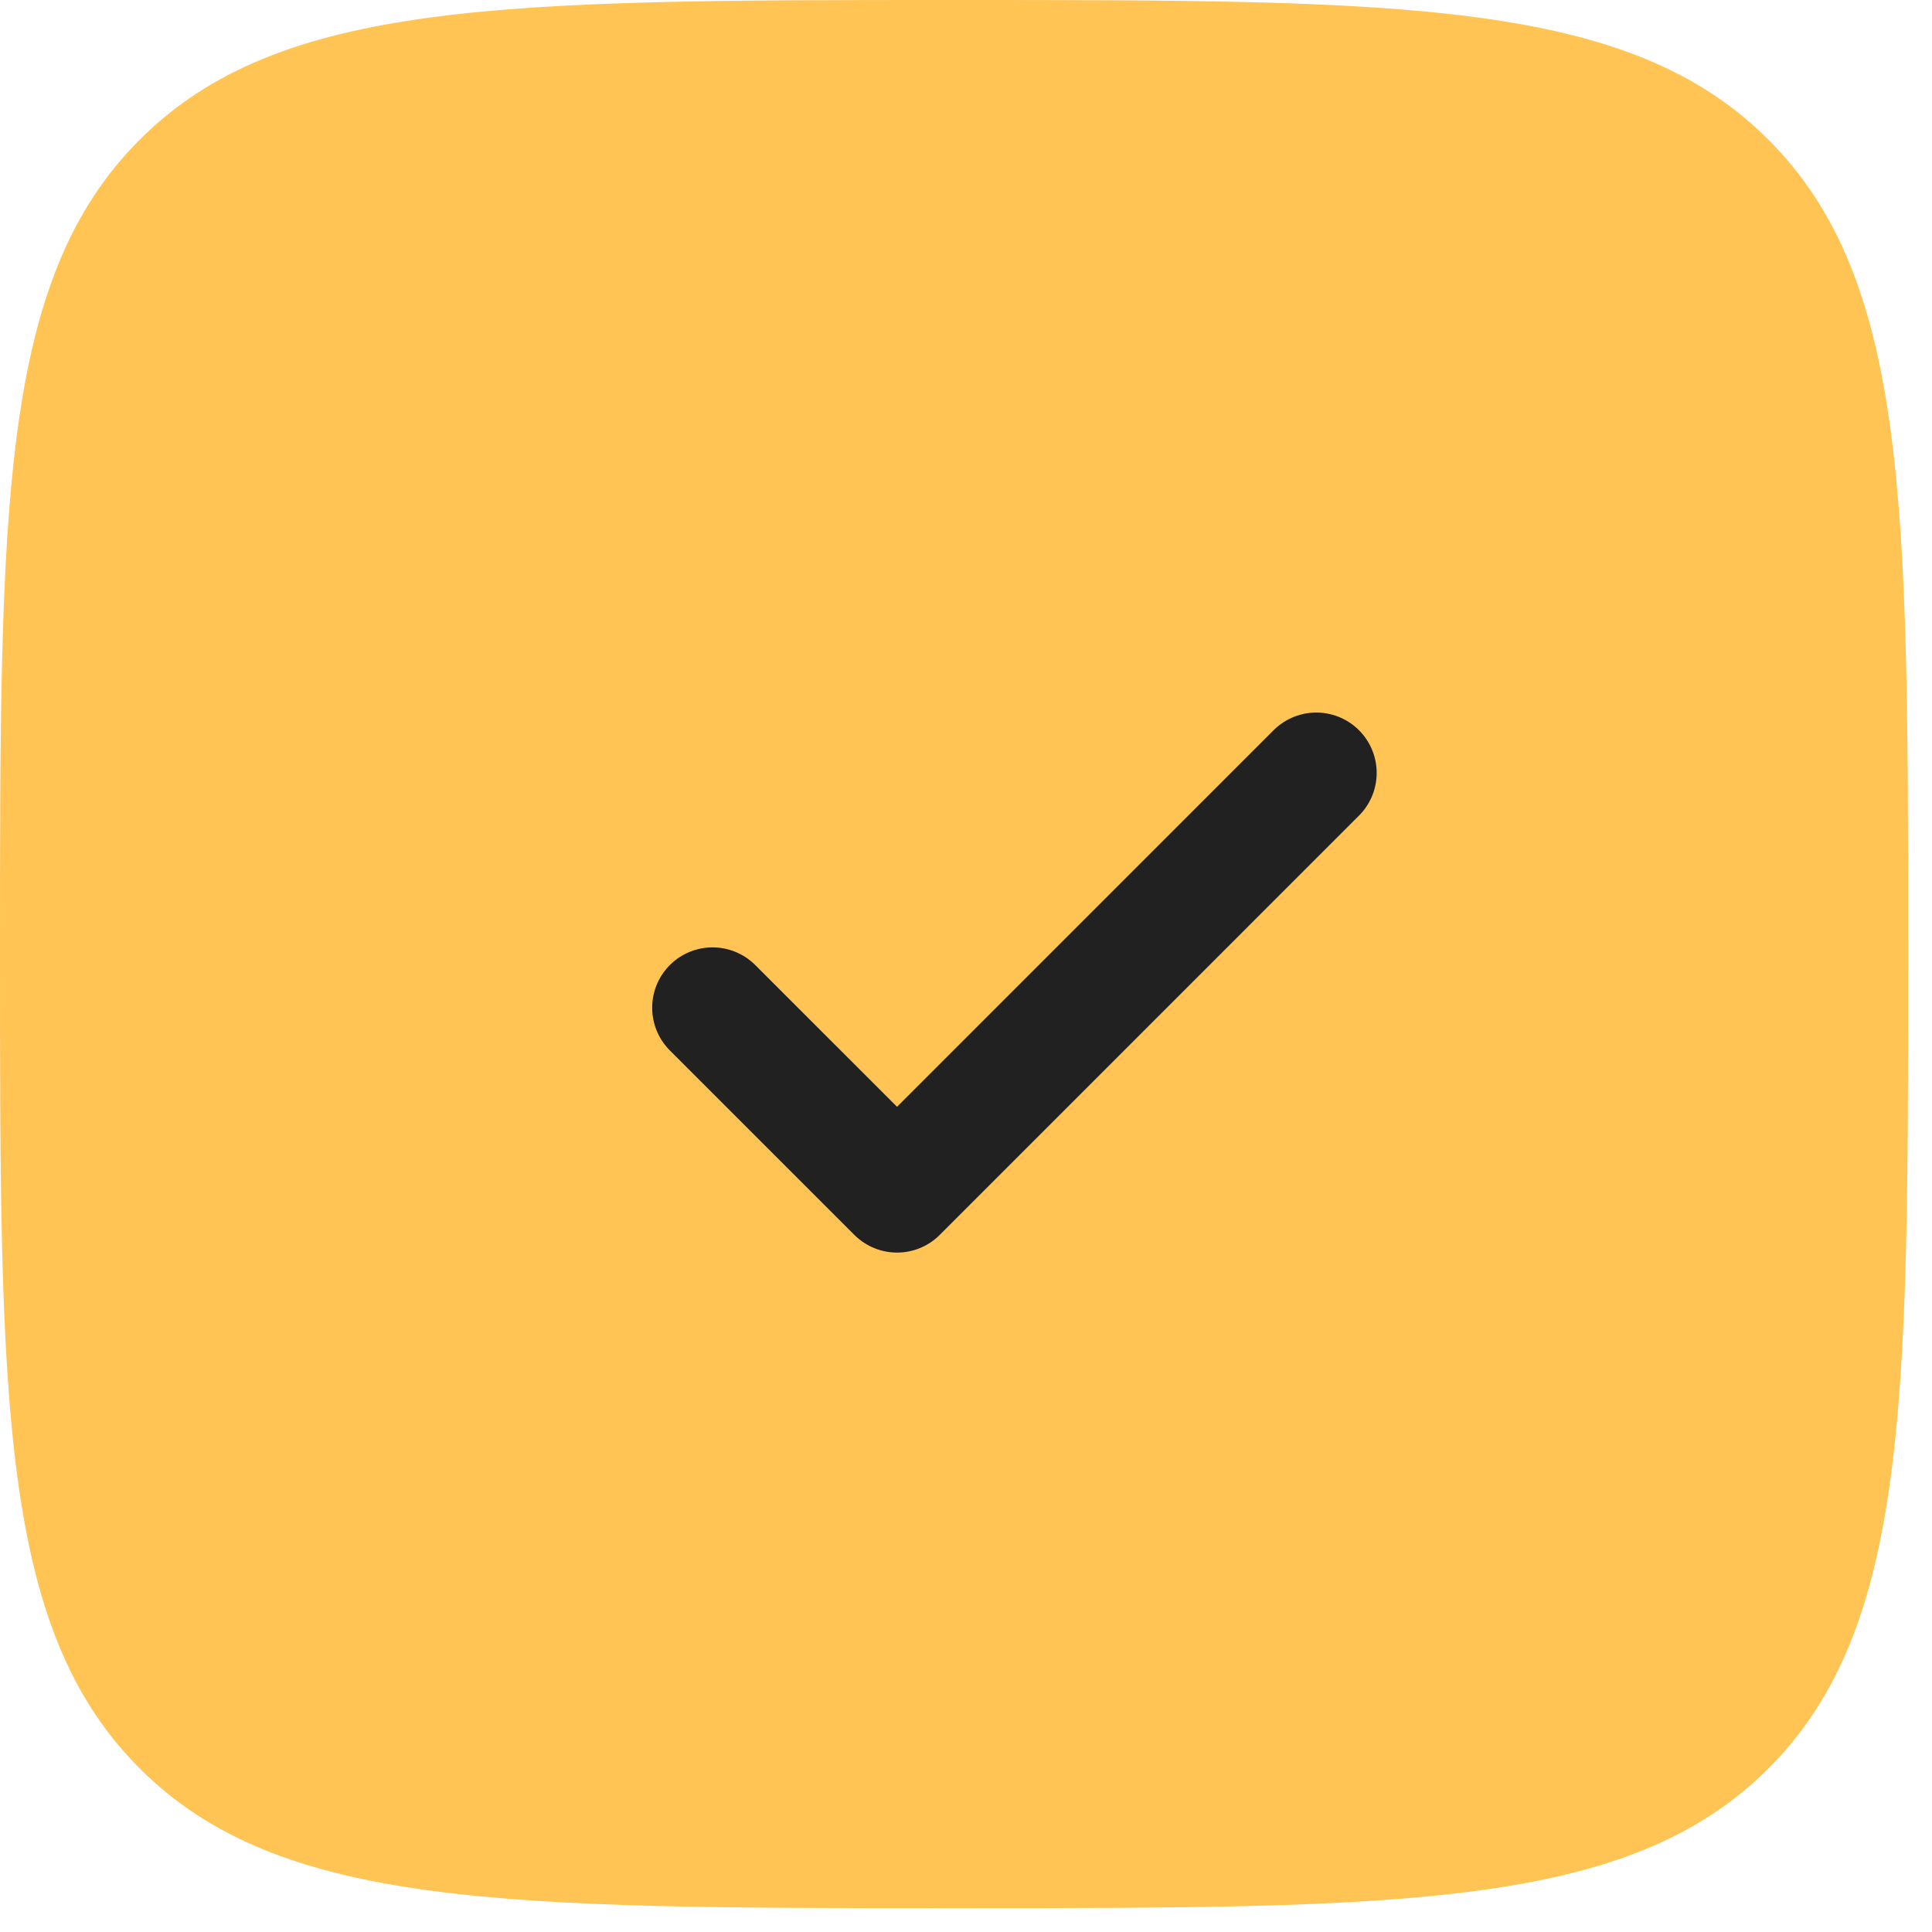
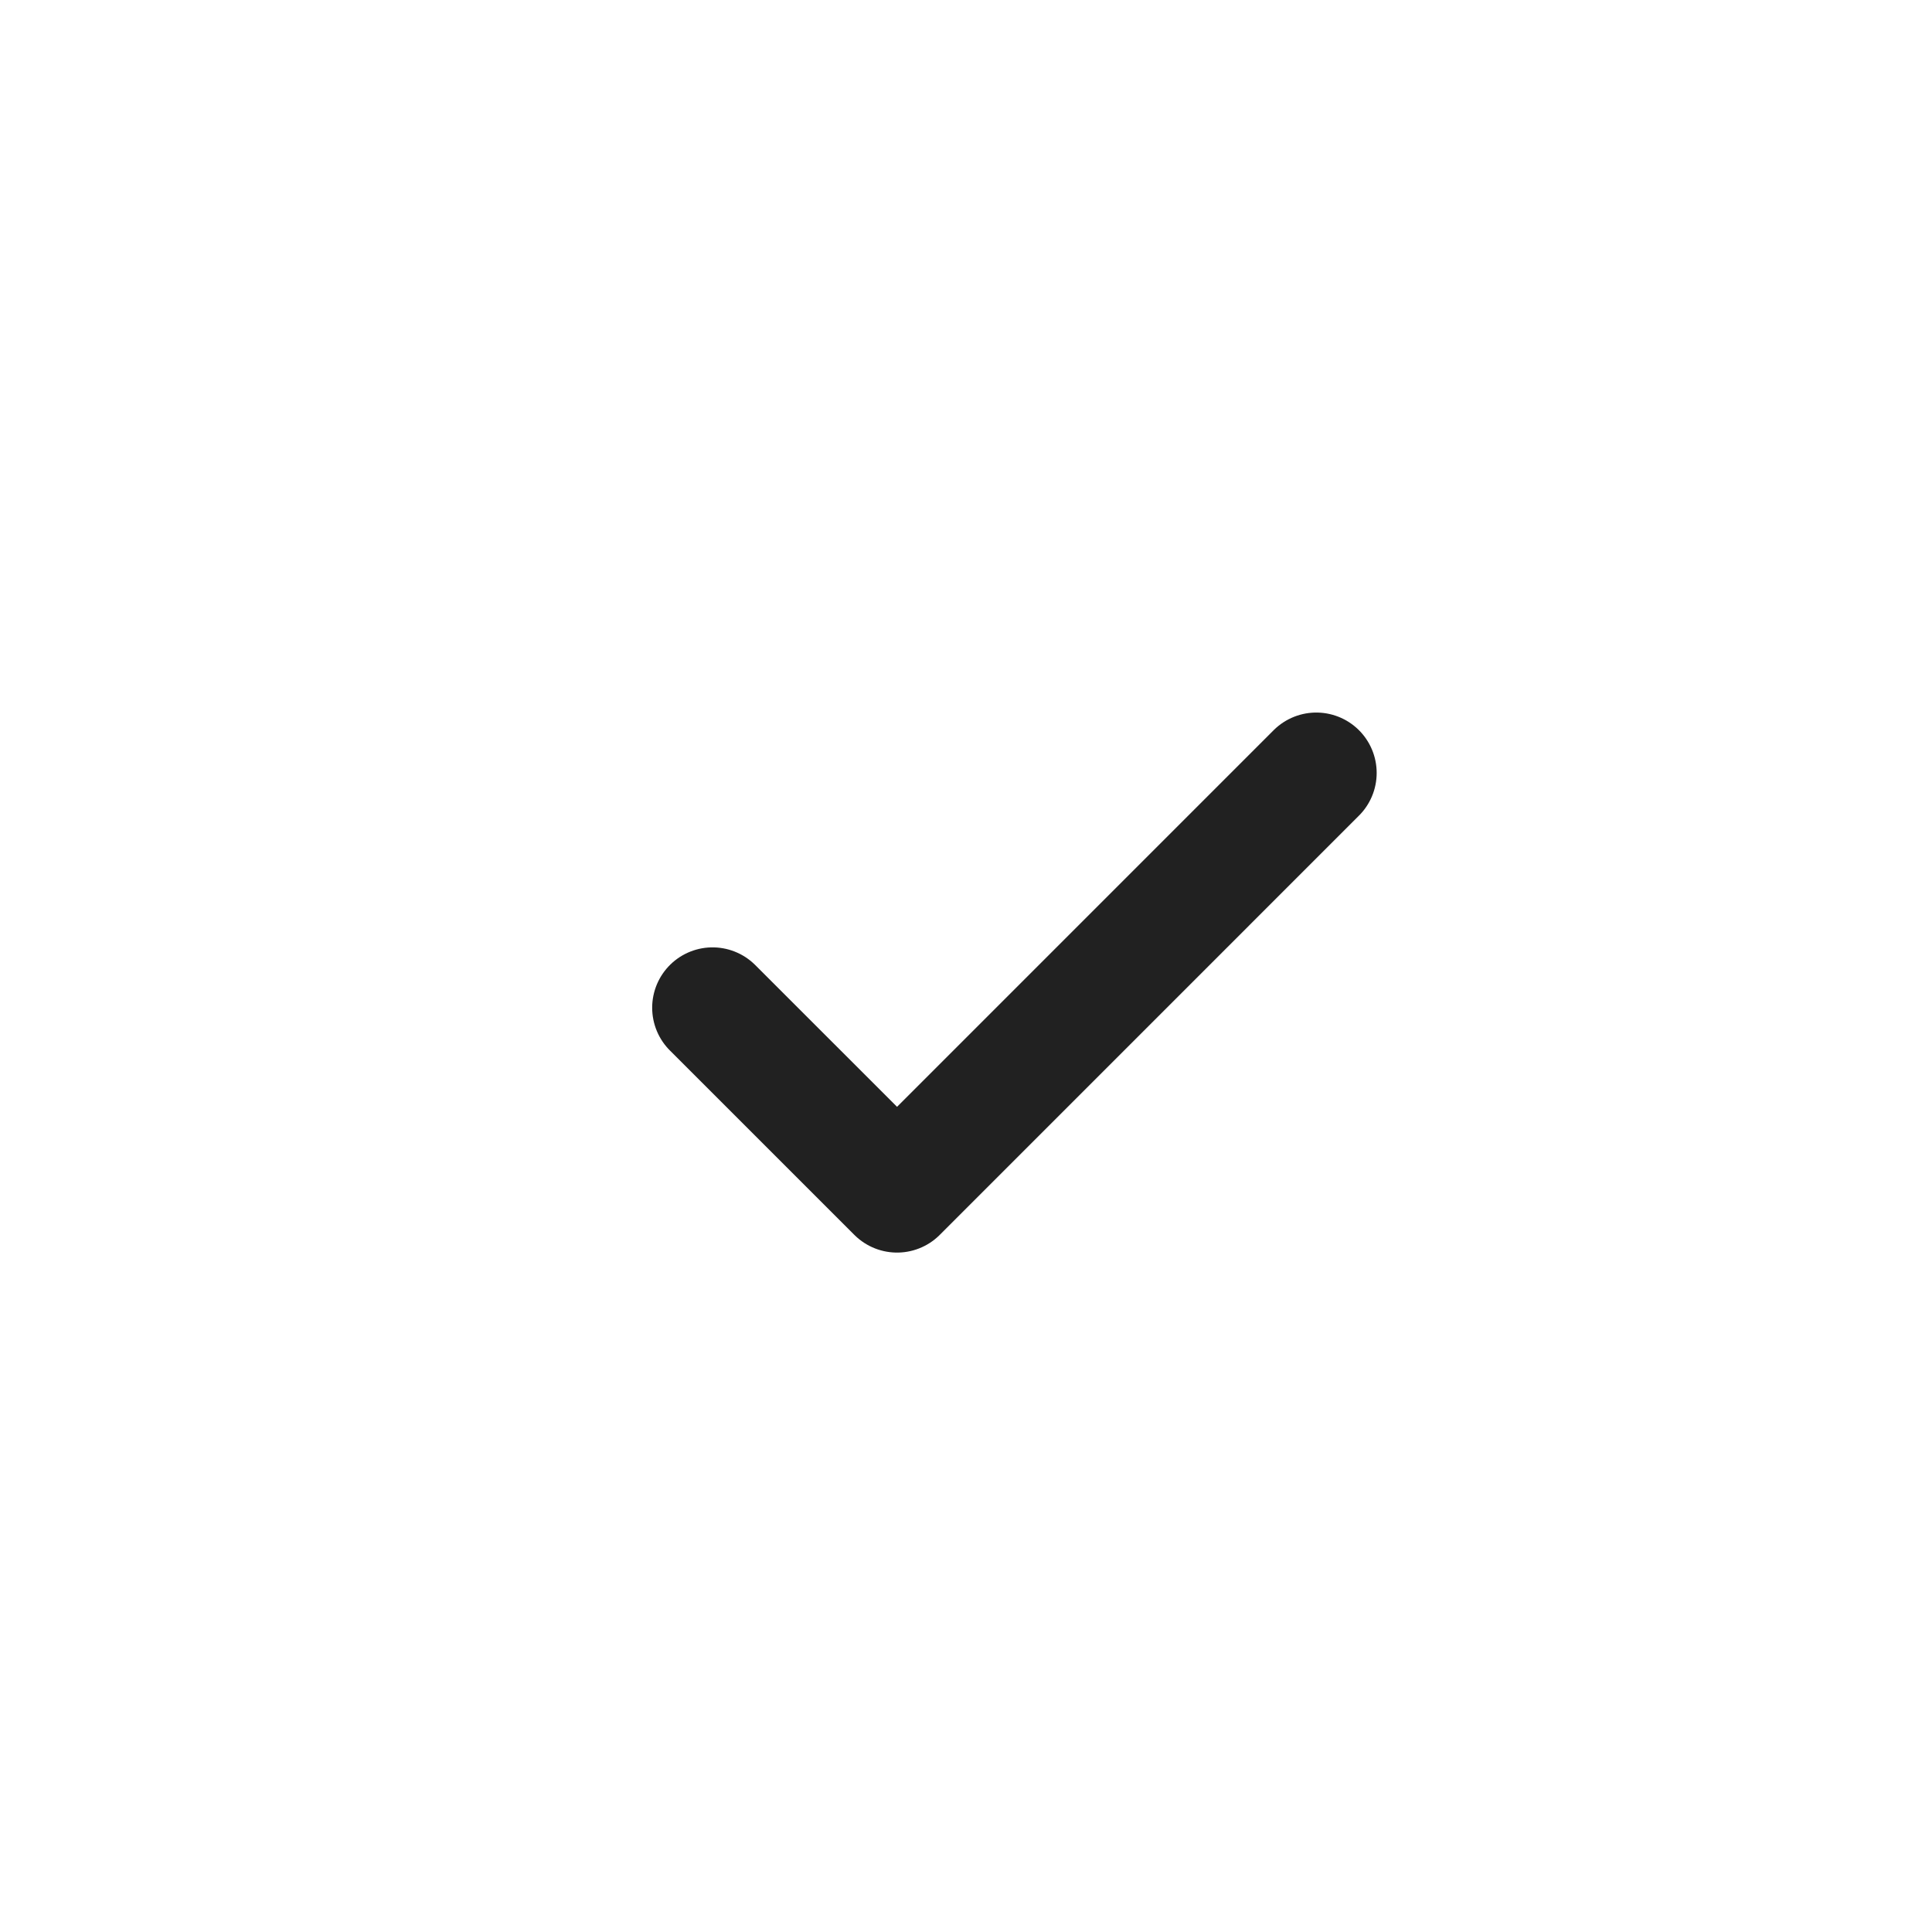
<svg xmlns="http://www.w3.org/2000/svg" width="48" height="48" viewBox="0 0 48 48" fill="none">
-   <path fill-rule="evenodd" clip-rule="evenodd" d="M23.704 47.407C12.53 47.407 6.943 47.407 3.471 43.936C-2.38419e-07 40.465 0 34.878 0 23.704C0 12.53 -2.38419e-07 6.943 3.471 3.471C6.943 -2.38419e-07 12.53 0 23.704 0C34.878 0 40.465 -2.38419e-07 43.936 3.471C47.407 6.943 47.407 12.53 47.407 23.704C47.407 34.878 47.407 40.465 43.936 43.936C40.465 47.407 34.878 47.407 23.704 47.407Z" fill="#FFC454" />
  <path d="M17.703 25.037L22.287 29.62L32.703 19.203" stroke="#212121" stroke-width="3" stroke-linecap="round" stroke-linejoin="round" />
</svg>